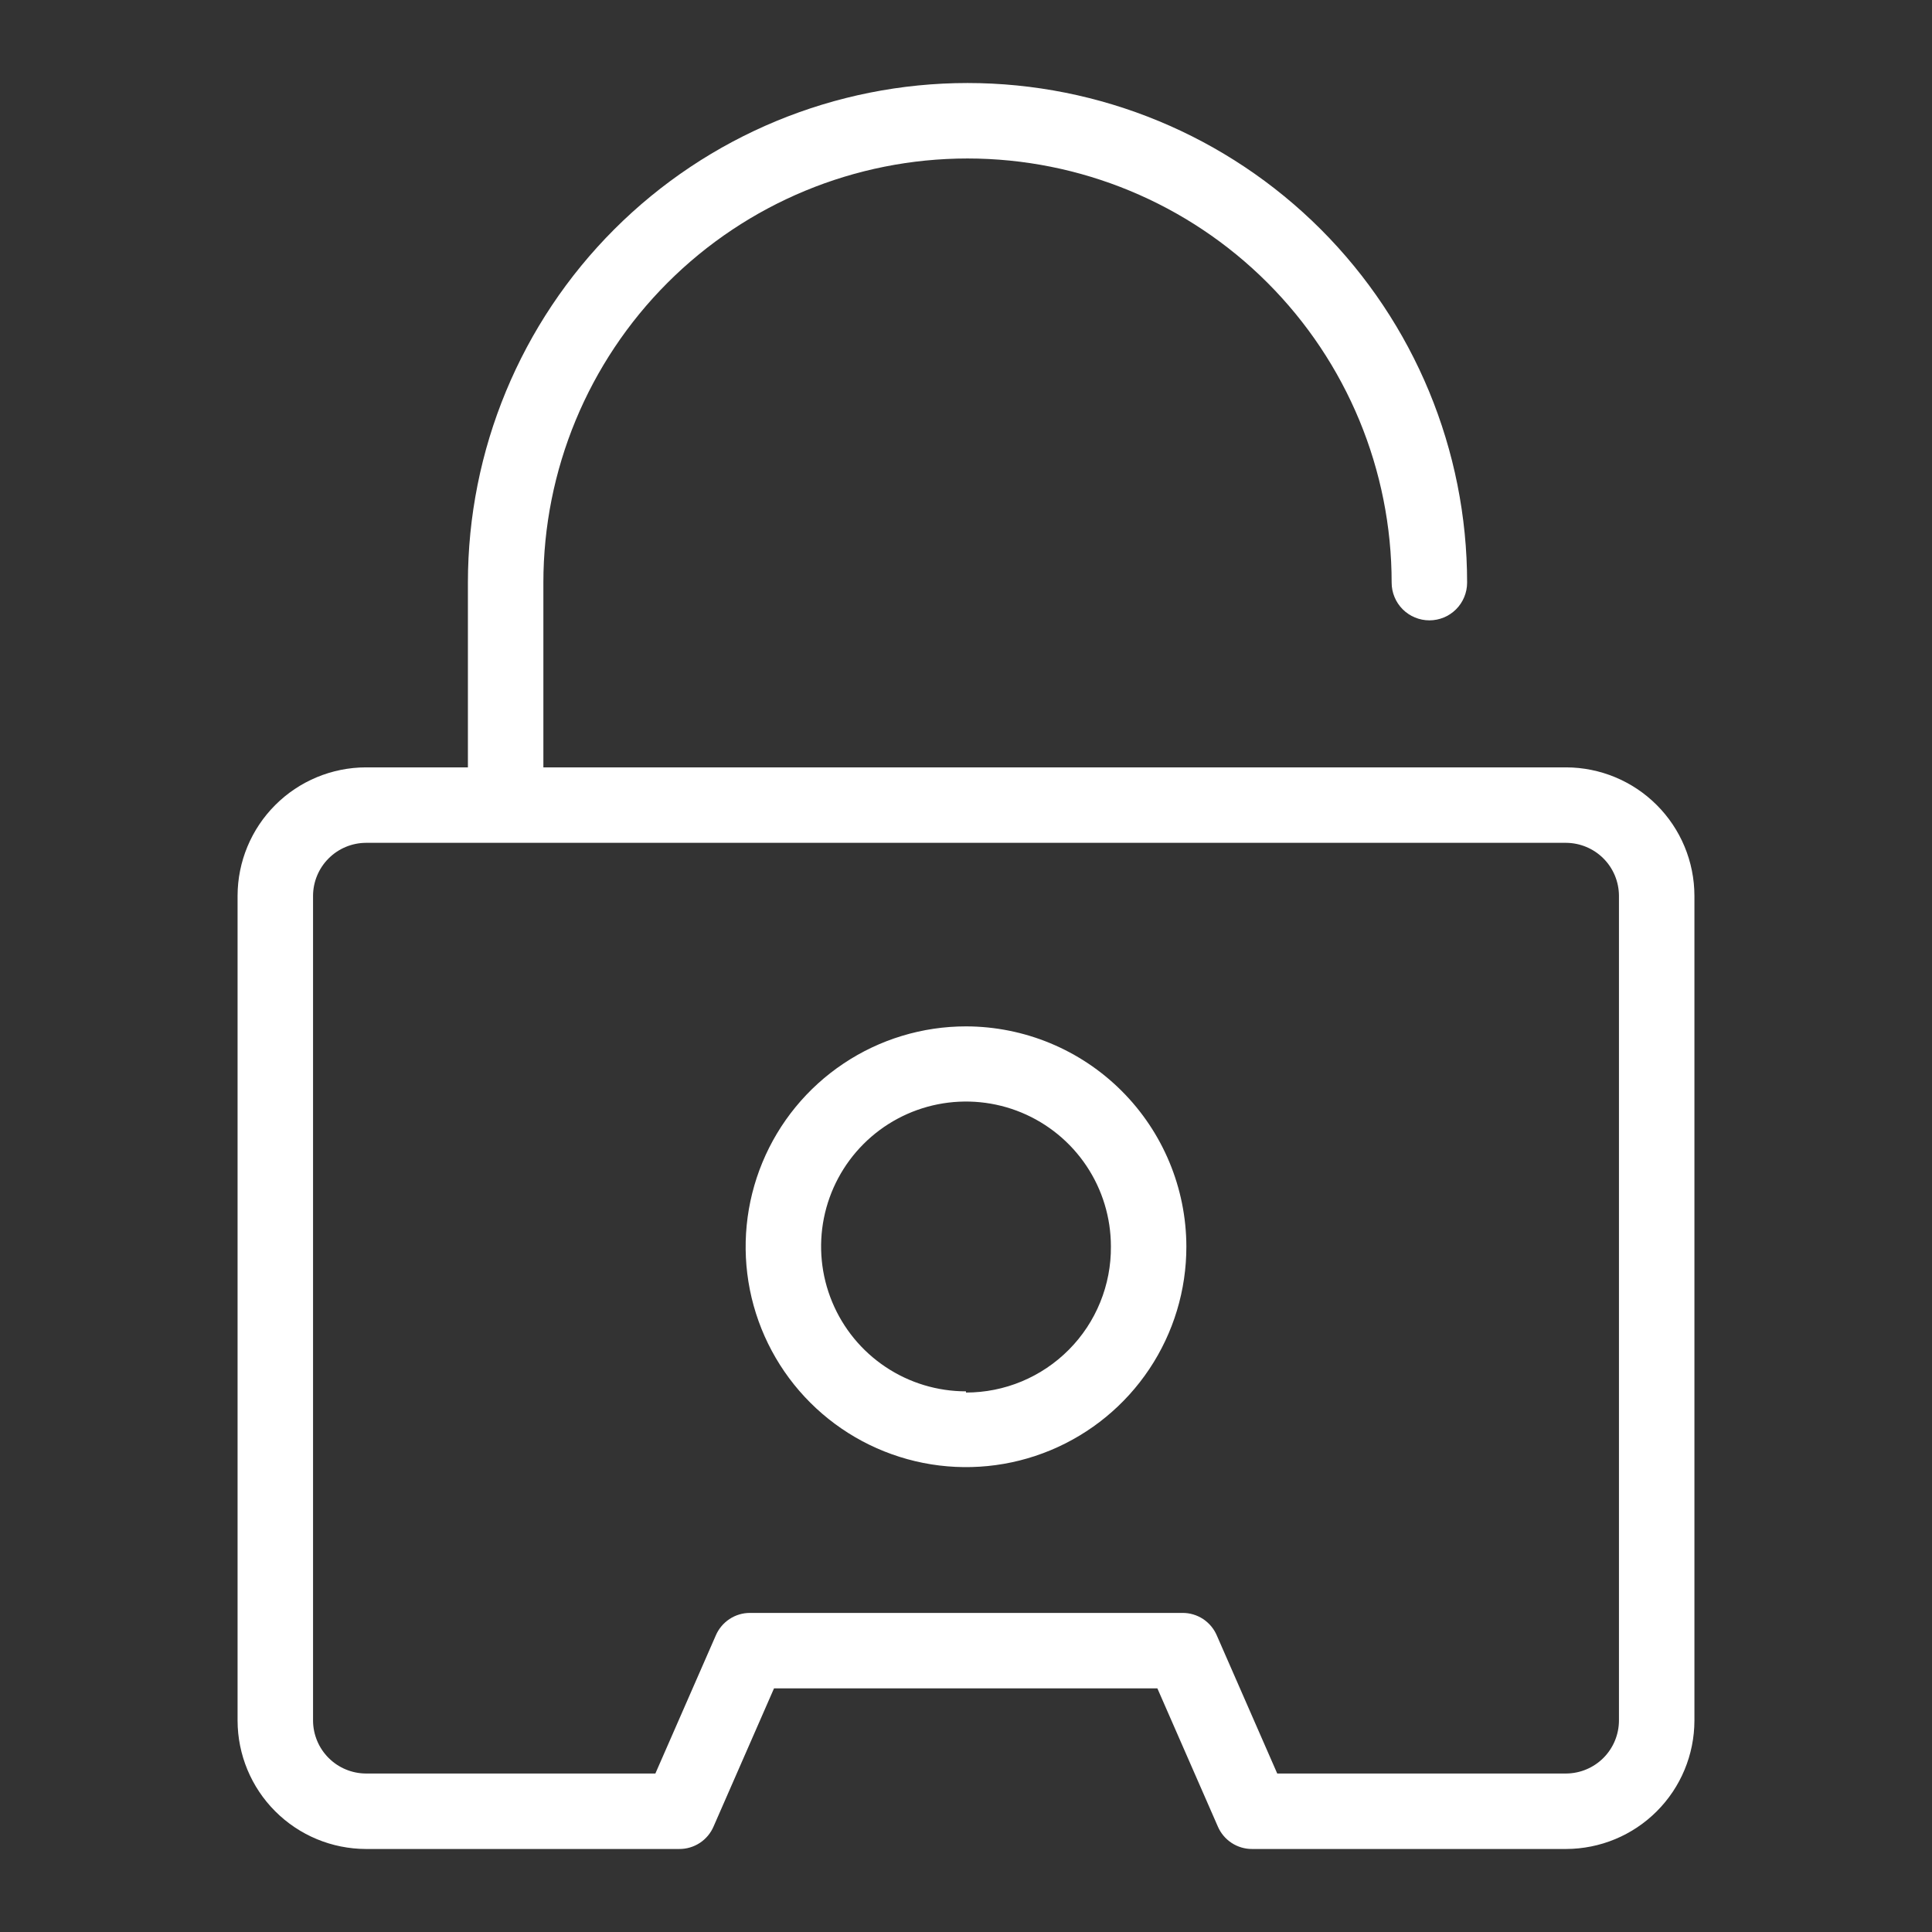
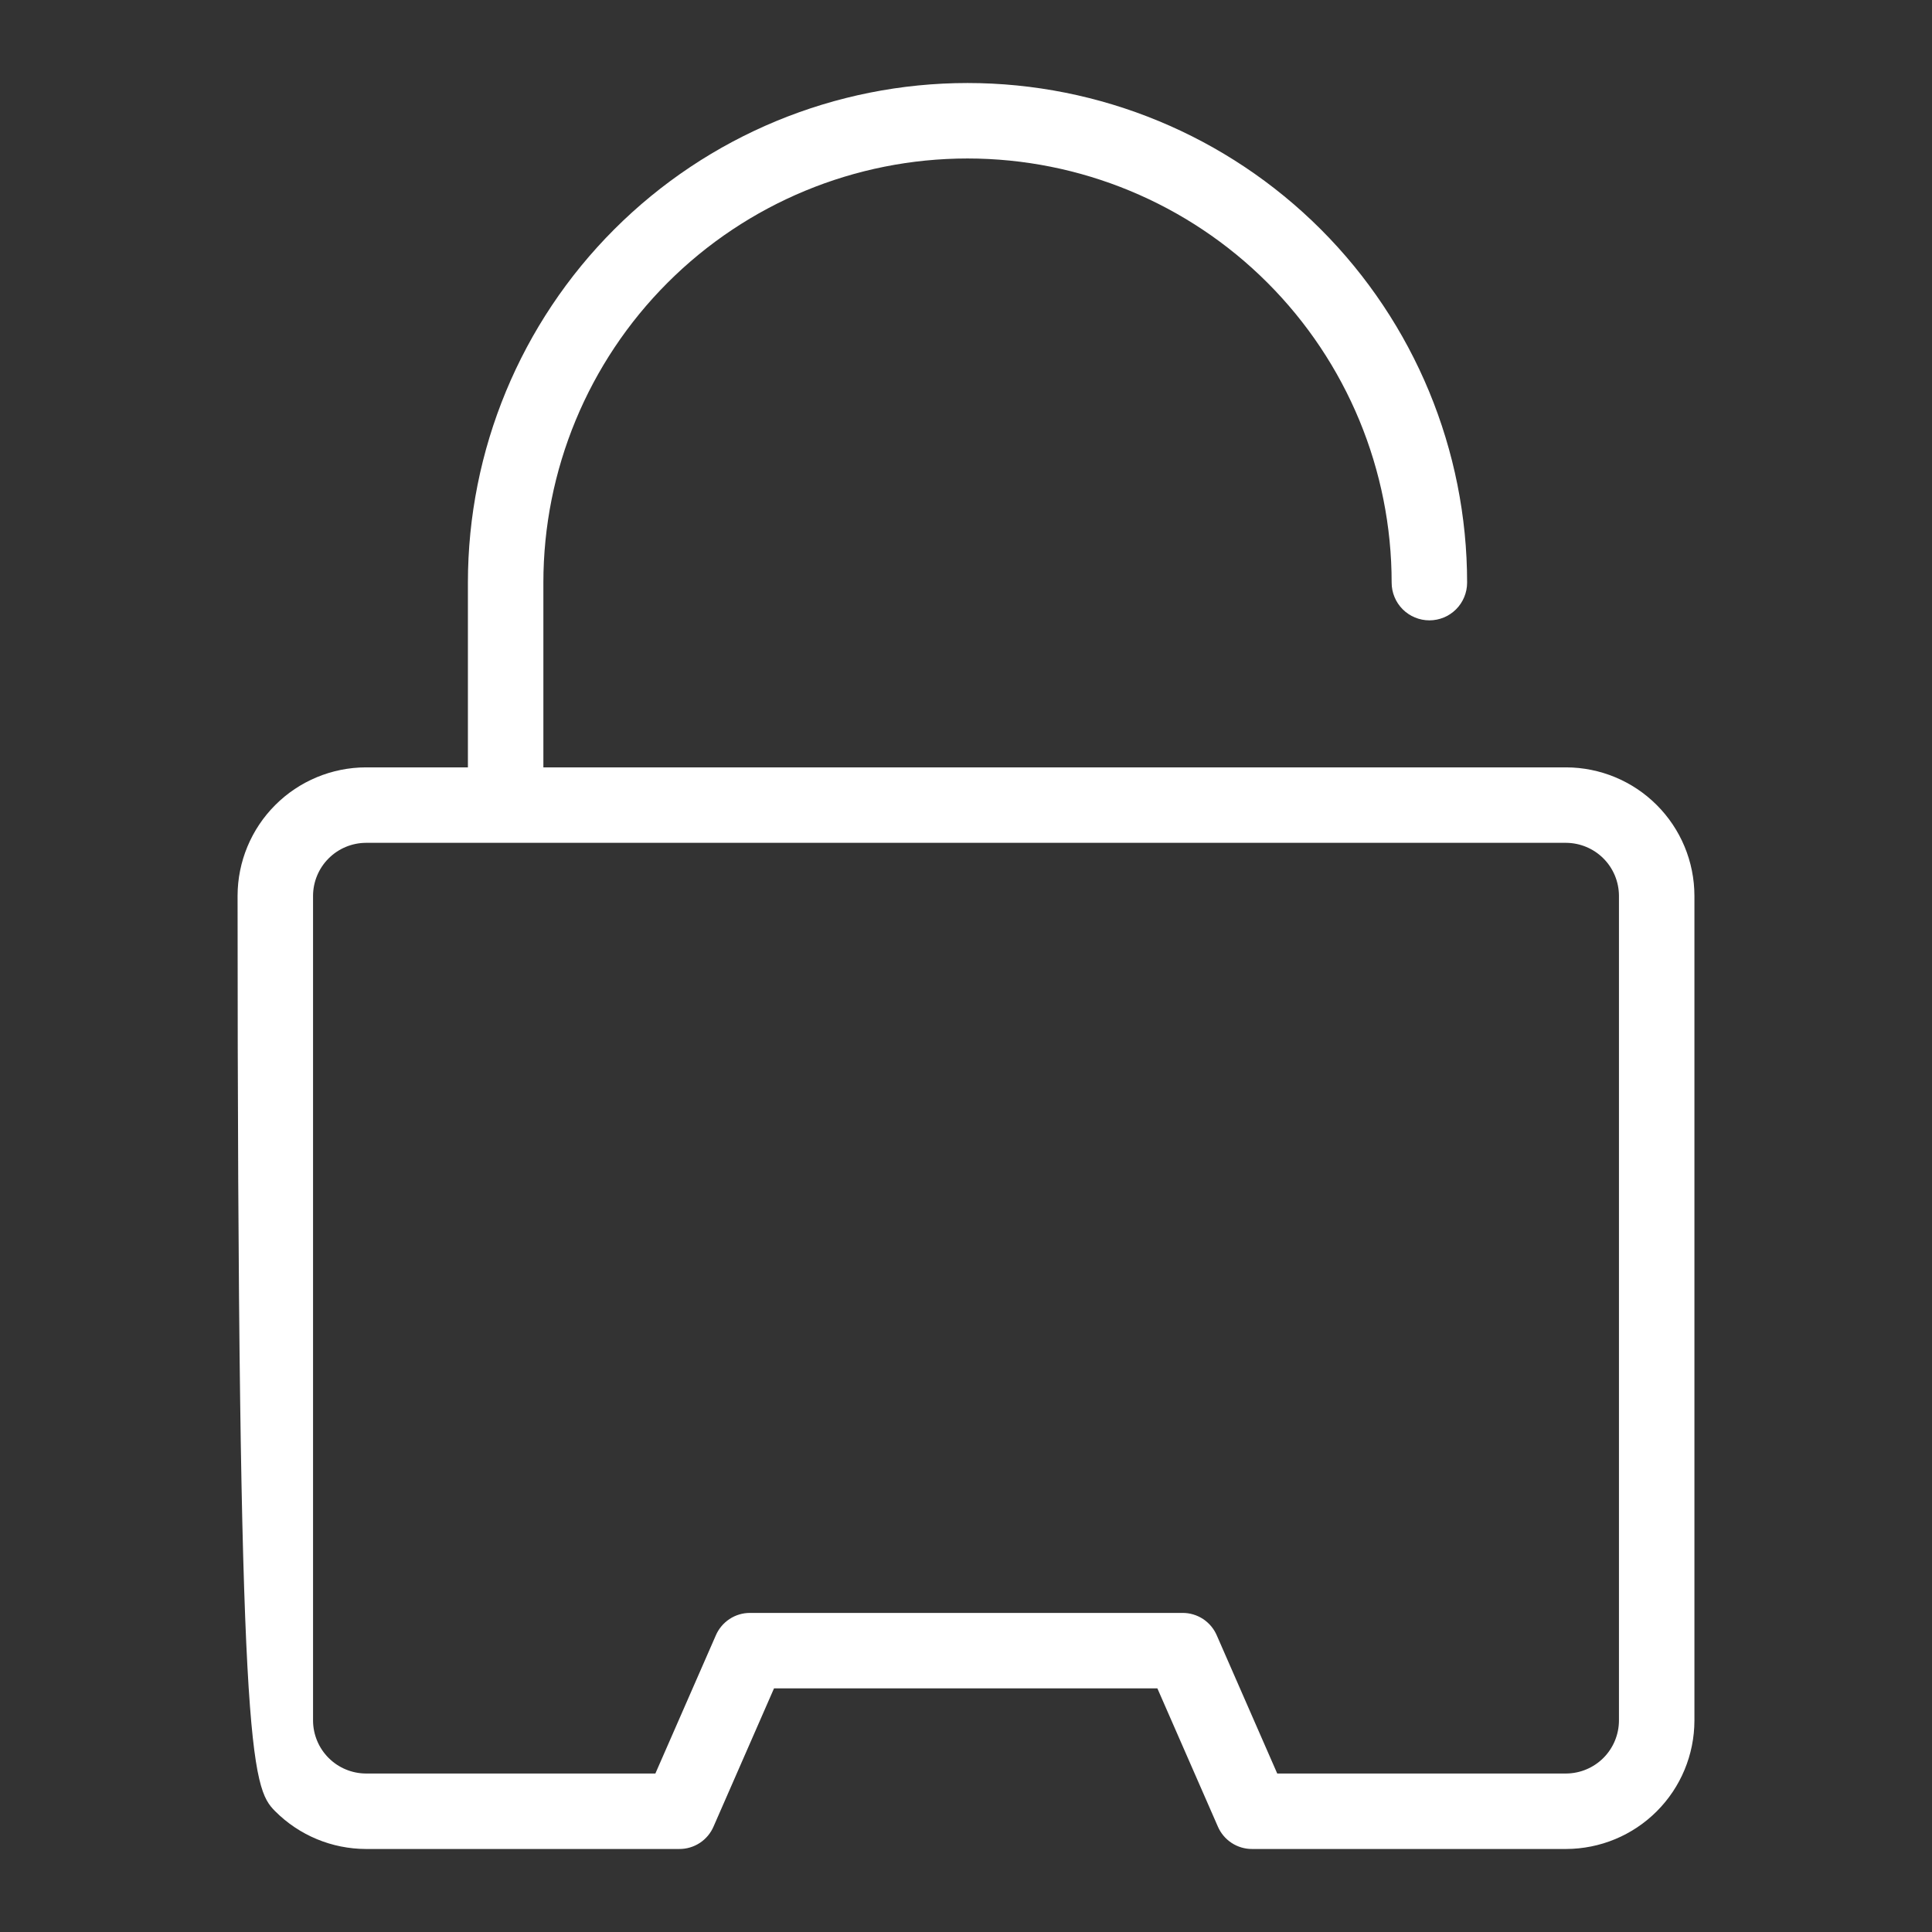
<svg xmlns="http://www.w3.org/2000/svg" width="64" height="64" viewBox="0 0 64 64" fill="none">
  <rect x="0" y="0" width="64" height="64" fill="#333333" stroke="none" />
-   <path d="M32 34C30.556 34 29.144 34.428 27.944 35.231C26.743 36.033 25.807 37.174 25.255 38.509C24.703 39.843 24.559 41.312 24.841 42.728C25.124 44.144 25.82 45.445 26.842 46.465C27.864 47.486 29.166 48.18 30.582 48.461C31.999 48.742 33.467 48.596 34.801 48.041C36.134 47.487 37.274 46.55 38.075 45.348C38.876 44.147 39.302 42.734 39.3 41.29C39.295 39.356 38.524 37.504 37.156 36.138C35.788 34.771 33.934 34.003 32 34V34ZM32 46.09C31.051 46.09 30.123 45.809 29.334 45.281C28.544 44.754 27.929 44.004 27.566 43.127C27.202 42.25 27.107 41.285 27.292 40.354C27.478 39.422 27.935 38.567 28.606 37.896C29.277 37.225 30.133 36.767 31.064 36.582C31.995 36.397 32.96 36.492 33.837 36.855C34.714 37.219 35.464 37.834 35.991 38.623C36.519 39.413 36.8 40.341 36.8 41.29C36.806 41.924 36.685 42.552 36.446 43.139C36.208 43.726 35.855 44.26 35.408 44.71C34.962 45.16 34.431 45.517 33.846 45.761C33.261 46.005 32.634 46.13 32 46.13V46.09Z" fill="white" />
-   <path d="M51.88 25.42H18V19.3C18 15.574 19.48 12 22.115 9.365C24.75 6.73 28.324 5.25 32.05 5.25C35.776 5.25 39.35 6.73 41.985 9.365C44.62 12 46.1 15.574 46.1 19.3C46.1 19.631 46.232 19.95 46.466 20.184C46.701 20.418 47.019 20.55 47.35 20.55C47.682 20.55 48 20.418 48.234 20.184C48.468 19.95 48.6 19.631 48.6 19.3C48.6 14.911 46.856 10.701 43.753 7.597C40.649 4.494 36.44 2.75 32.05 2.75C27.661 2.75 23.451 4.494 20.348 7.597C17.244 10.701 15.5 14.911 15.5 19.3V25.42H12.12C10.994 25.423 9.914 25.871 9.118 26.668C8.321 27.464 7.873 28.544 7.87 29.67V57C7.873 58.126 8.321 59.206 9.118 60.002C9.914 60.799 10.994 61.247 12.12 61.25H22.5C22.743 61.252 22.981 61.181 23.184 61.048C23.387 60.914 23.545 60.724 23.64 60.5L25.64 55.93H38.34L40.34 60.5C40.435 60.724 40.594 60.914 40.797 61.048C40.999 61.181 41.237 61.252 41.48 61.25H51.88C53.007 61.247 54.086 60.799 54.882 60.002C55.679 59.206 56.127 58.126 56.13 57V29.67C56.127 28.544 55.679 27.464 54.882 26.668C54.086 25.871 53.007 25.423 51.88 25.42ZM53.63 57C53.627 57.463 53.442 57.907 53.115 58.234C52.787 58.562 52.343 58.747 51.88 58.75H42.31L40.31 54.18C40.215 53.956 40.056 53.766 39.854 53.632C39.651 53.499 39.413 53.428 39.17 53.43H24.85C24.607 53.428 24.369 53.499 24.167 53.632C23.964 53.766 23.805 53.956 23.71 54.18L21.71 58.75H12.12C11.657 58.747 11.213 58.562 10.886 58.234C10.558 57.907 10.373 57.463 10.37 57V29.67C10.373 29.207 10.558 28.763 10.886 28.436C11.213 28.108 11.657 27.923 12.12 27.92H51.88C52.343 27.923 52.787 28.108 53.115 28.436C53.442 28.763 53.627 29.207 53.63 29.67V57Z" fill="white" />
+   <path d="M51.88 25.42H18V19.3C18 15.574 19.48 12 22.115 9.365C24.75 6.73 28.324 5.25 32.05 5.25C35.776 5.25 39.35 6.73 41.985 9.365C44.62 12 46.1 15.574 46.1 19.3C46.1 19.631 46.232 19.95 46.466 20.184C46.701 20.418 47.019 20.55 47.35 20.55C47.682 20.55 48 20.418 48.234 20.184C48.468 19.95 48.6 19.631 48.6 19.3C48.6 14.911 46.856 10.701 43.753 7.597C40.649 4.494 36.44 2.75 32.05 2.75C27.661 2.75 23.451 4.494 20.348 7.597C17.244 10.701 15.5 14.911 15.5 19.3V25.42H12.12C10.994 25.423 9.914 25.871 9.118 26.668C8.321 27.464 7.873 28.544 7.87 29.67C7.873 58.126 8.321 59.206 9.118 60.002C9.914 60.799 10.994 61.247 12.12 61.25H22.5C22.743 61.252 22.981 61.181 23.184 61.048C23.387 60.914 23.545 60.724 23.64 60.5L25.64 55.93H38.34L40.34 60.5C40.435 60.724 40.594 60.914 40.797 61.048C40.999 61.181 41.237 61.252 41.48 61.25H51.88C53.007 61.247 54.086 60.799 54.882 60.002C55.679 59.206 56.127 58.126 56.13 57V29.67C56.127 28.544 55.679 27.464 54.882 26.668C54.086 25.871 53.007 25.423 51.88 25.42ZM53.63 57C53.627 57.463 53.442 57.907 53.115 58.234C52.787 58.562 52.343 58.747 51.88 58.75H42.31L40.31 54.18C40.215 53.956 40.056 53.766 39.854 53.632C39.651 53.499 39.413 53.428 39.17 53.43H24.85C24.607 53.428 24.369 53.499 24.167 53.632C23.964 53.766 23.805 53.956 23.71 54.18L21.71 58.75H12.12C11.657 58.747 11.213 58.562 10.886 58.234C10.558 57.907 10.373 57.463 10.37 57V29.67C10.373 29.207 10.558 28.763 10.886 28.436C11.213 28.108 11.657 27.923 12.12 27.92H51.88C52.343 27.923 52.787 28.108 53.115 28.436C53.442 28.763 53.627 29.207 53.63 29.67V57Z" fill="white" />
</svg>